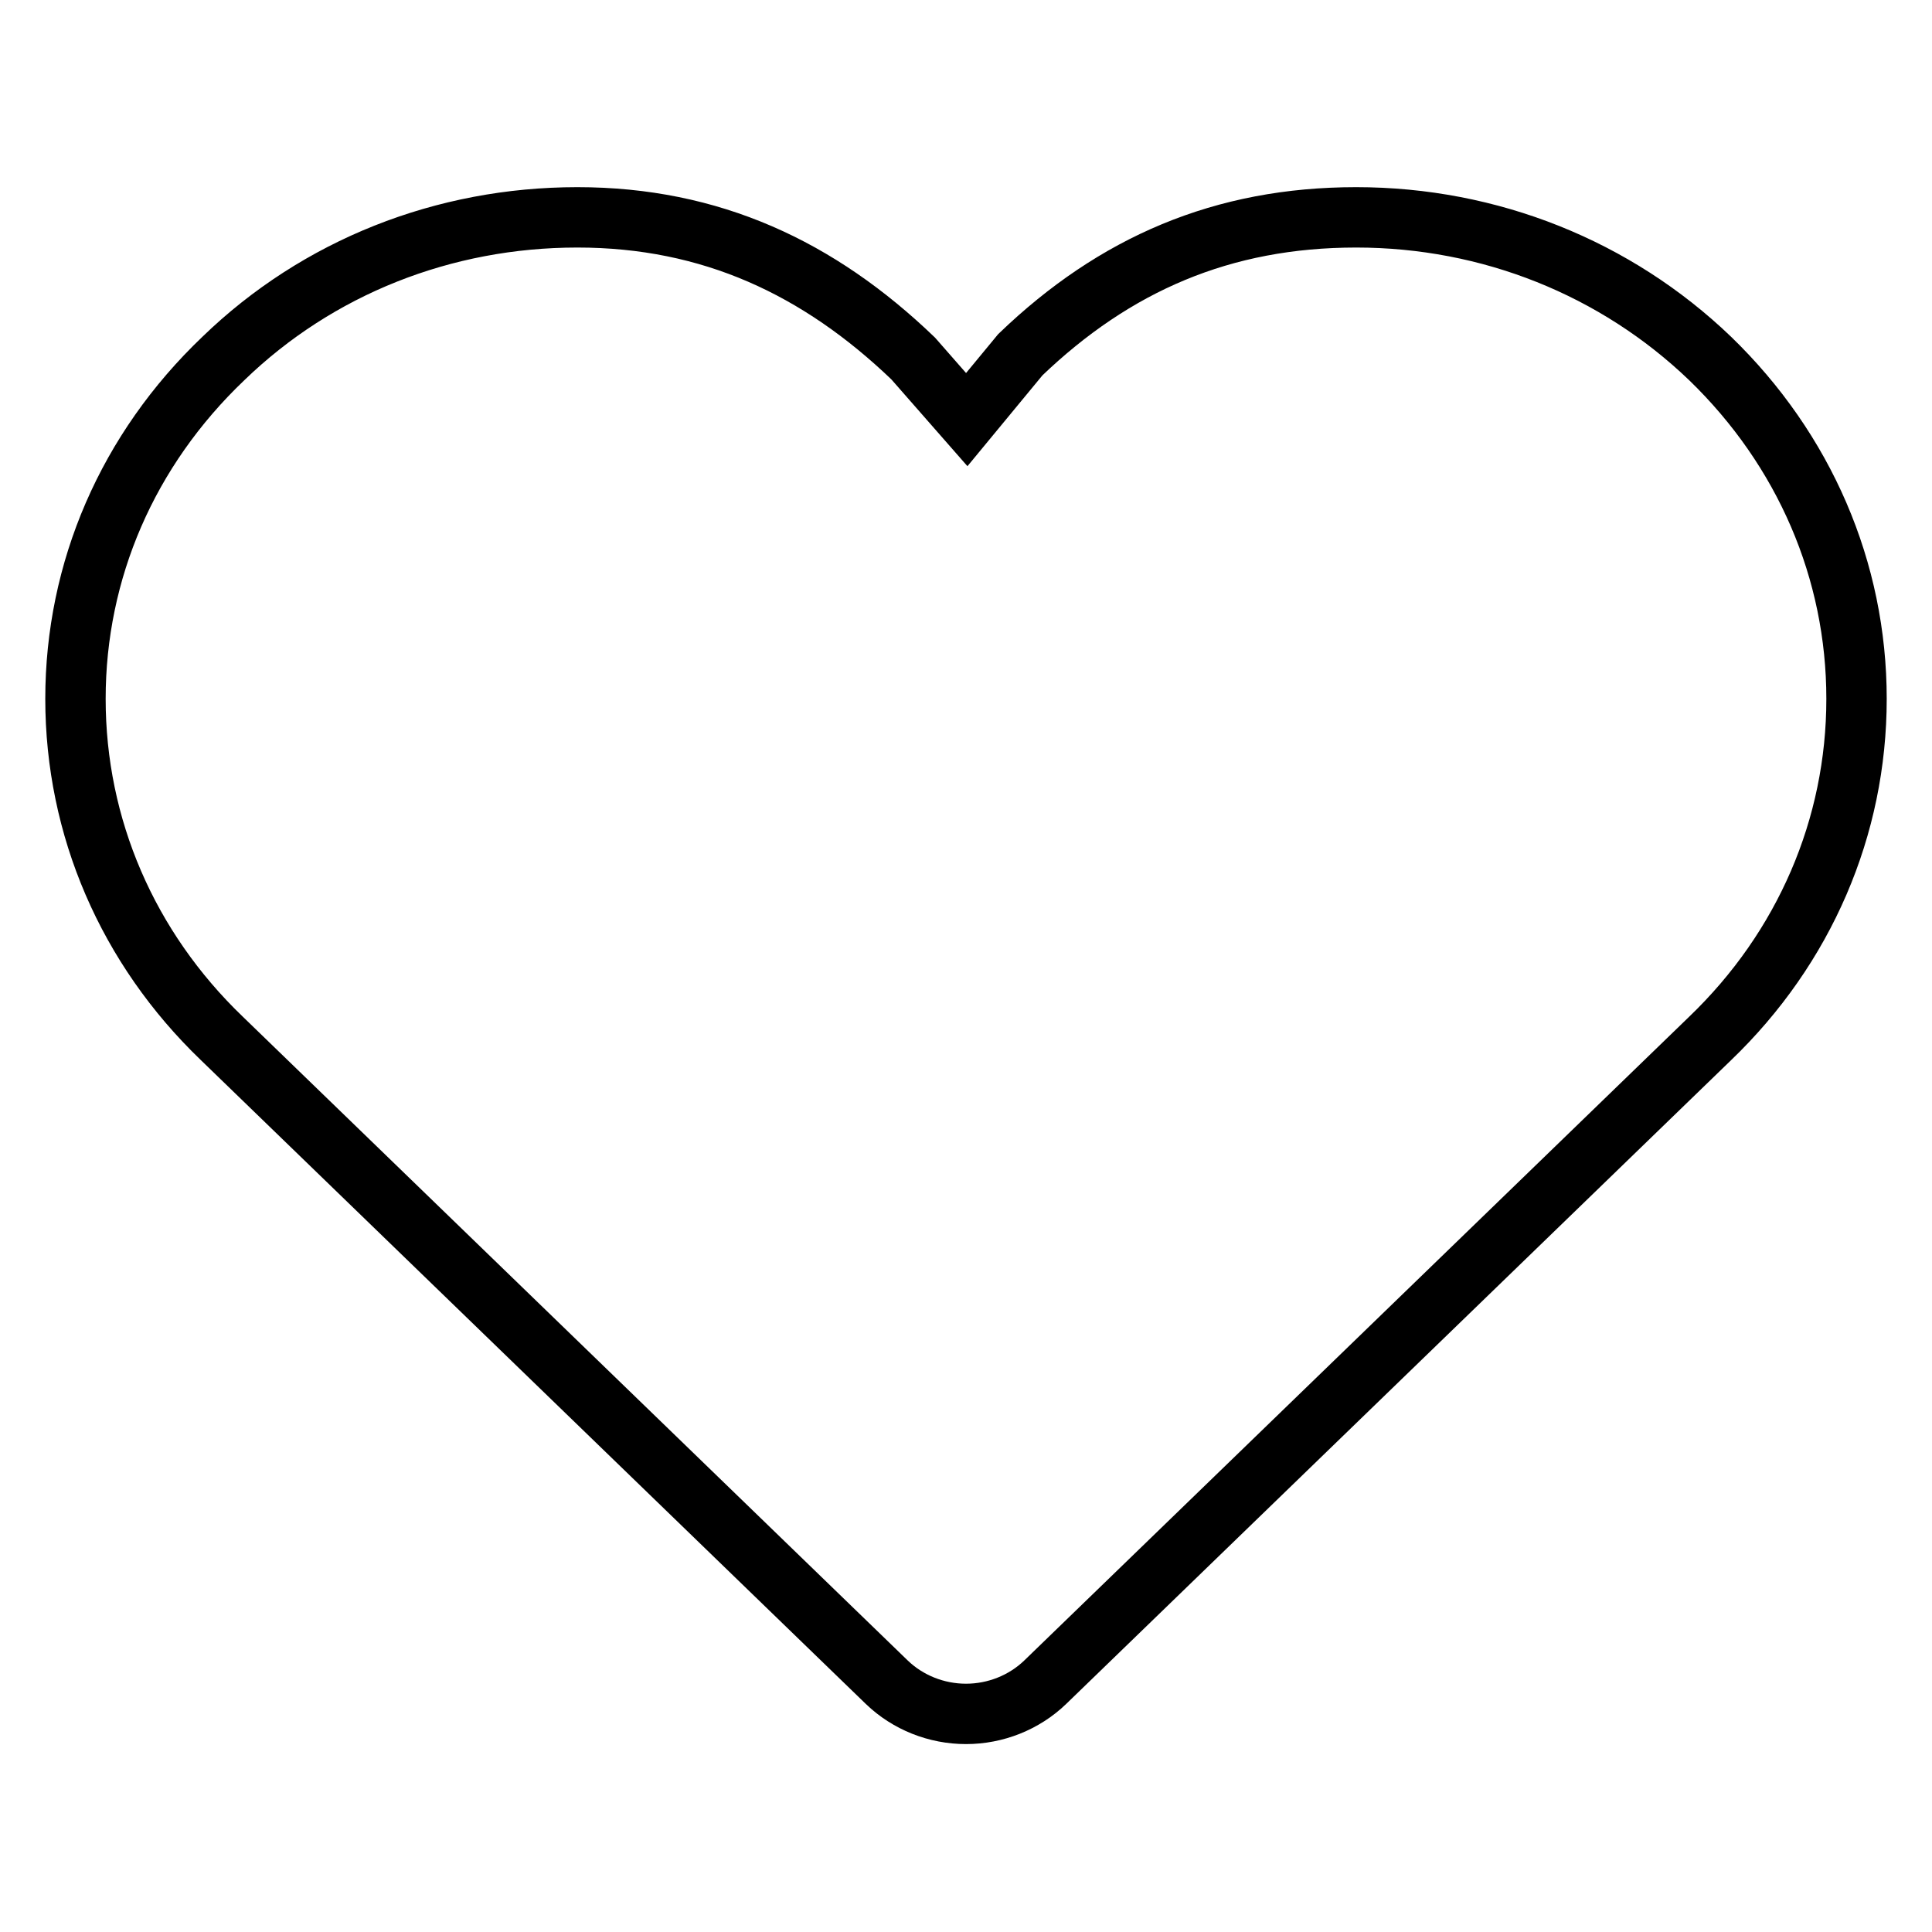
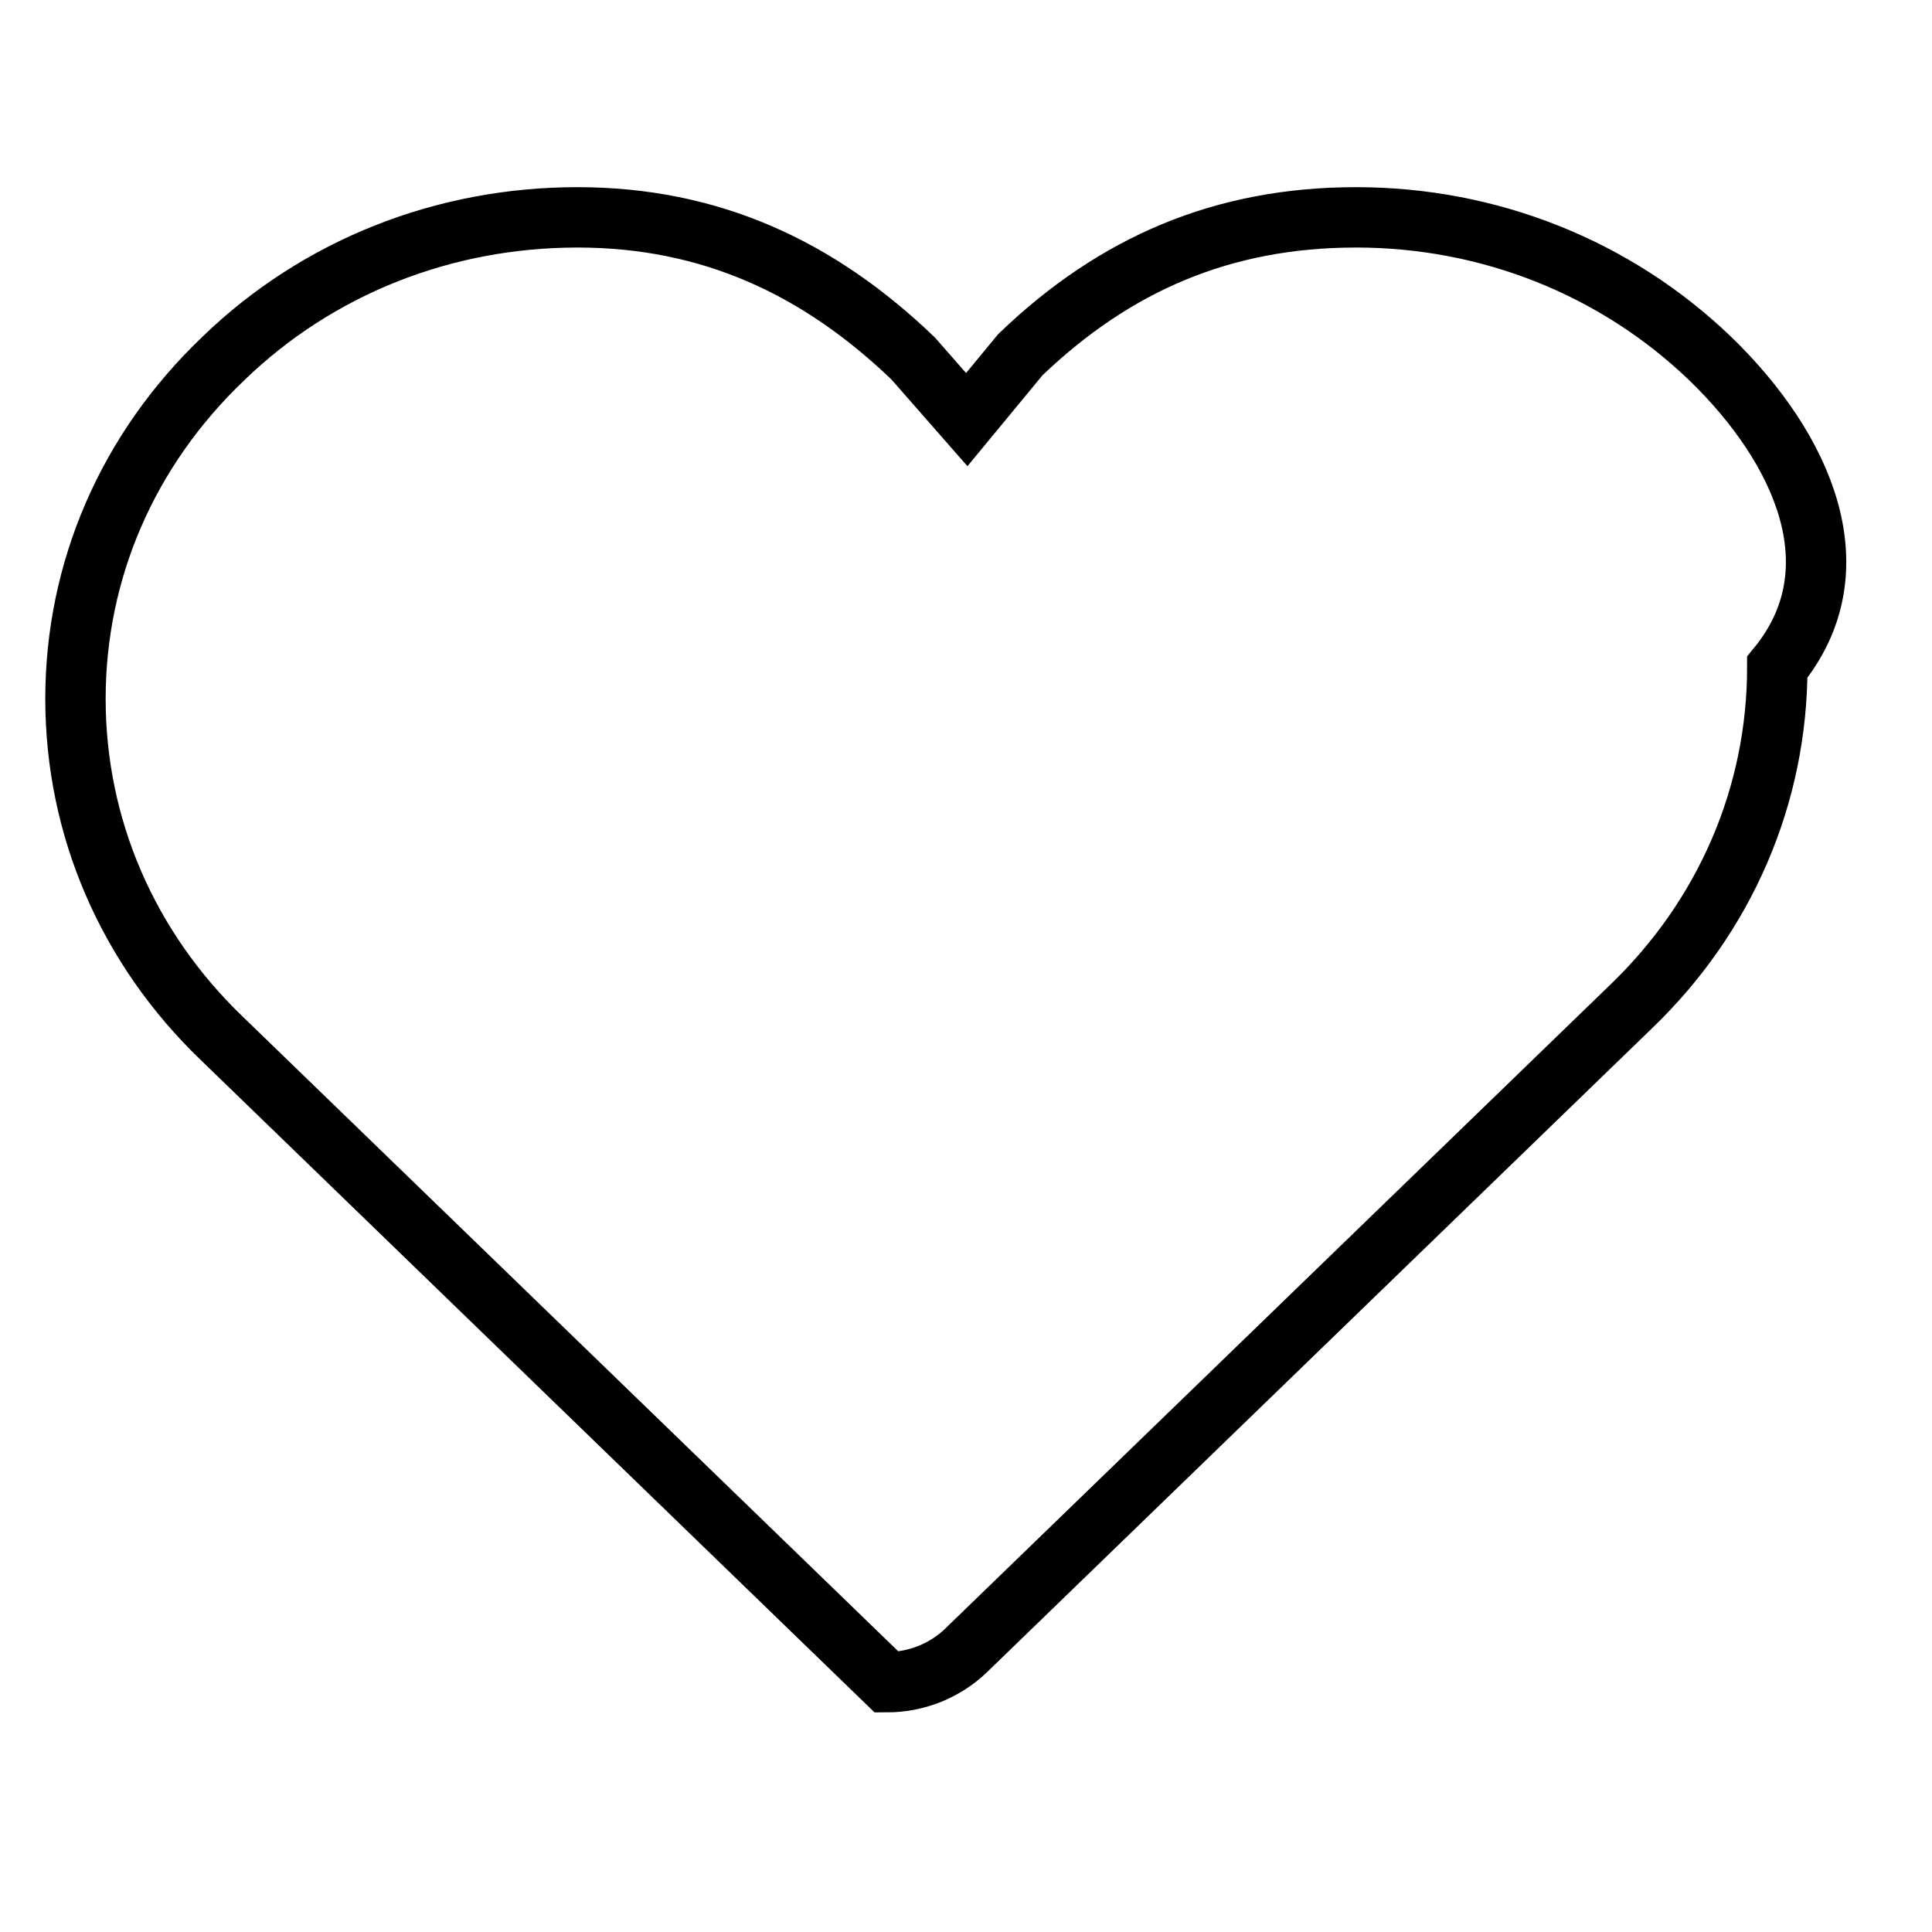
<svg xmlns="http://www.w3.org/2000/svg" version="1.1" x="0px" y="0px" viewBox="0 0 256 256" enable-background="new 0 0 256 256" xml:space="preserve">
  <g>
    <g>
-       <path stroke-width="8" fill-opacity="0" stroke="#000000" d="M226.6,47.5c-12.5-12-29.2-18.7-46.9-18.7S147.7,35,135.2,47l0,0l0,0l-7.1,8.6l-7.1-8.1l0,0l0,0c-12.5-12-26.8-18.7-44.5-18.7c-17.7,0-34.4,6.6-46.9,18.7C16.9,59.6,10,75.6,10,92.6c0,17,6.9,33,19.4,45l88.1,85.3c2.8,2.7,6.6,4.2,10.5,4.2c3.9,0,7.7-1.5,10.5-4.2l88.1-85.3c12.5-12,19.4-28,19.4-45C246,75.6,239.1,59.6,226.6,47.5z" />
+       <path stroke-width="8" fill-opacity="0" stroke="#000000" d="M226.6,47.5c-12.5-12-29.2-18.7-46.9-18.7S147.7,35,135.2,47l0,0l0,0l-7.1,8.6l-7.1-8.1l0,0l0,0c-12.5-12-26.8-18.7-44.5-18.7c-17.7,0-34.4,6.6-46.9,18.7C16.9,59.6,10,75.6,10,92.6c0,17,6.9,33,19.4,45l88.1,85.3c3.9,0,7.7-1.5,10.5-4.2l88.1-85.3c12.5-12,19.4-28,19.4-45C246,75.6,239.1,59.6,226.6,47.5z" />
    </g>
  </g>
</svg>